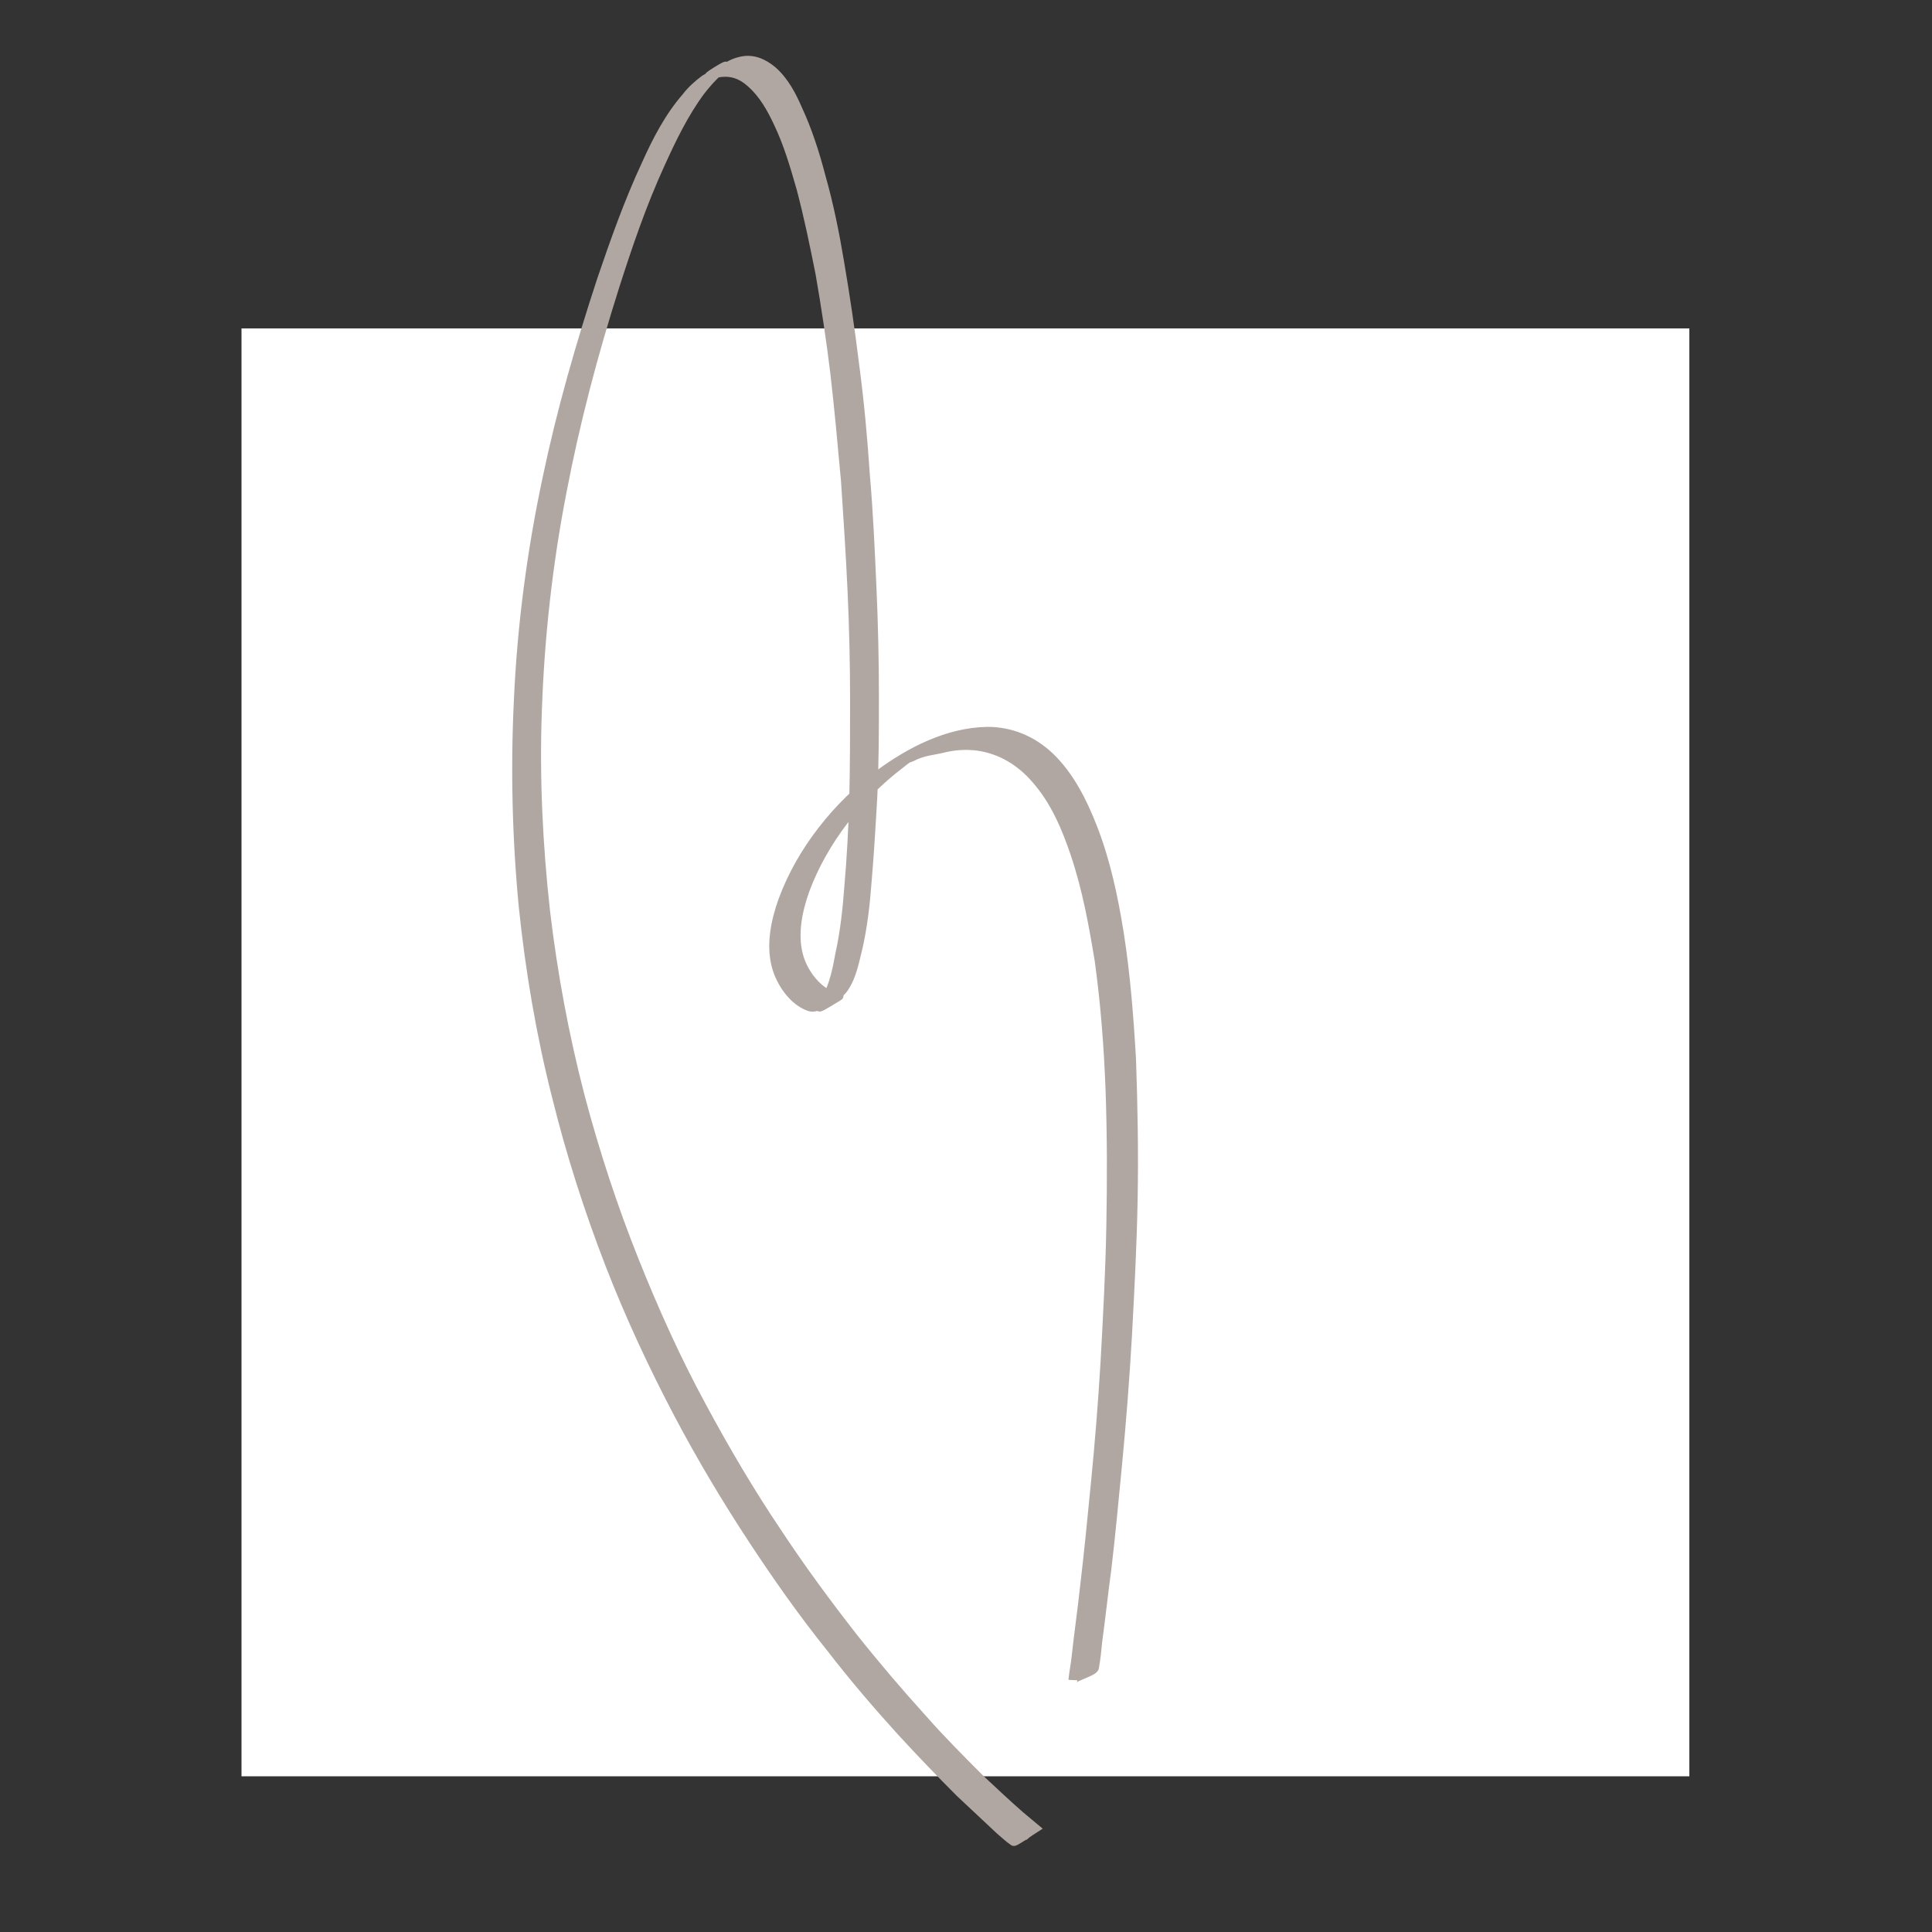
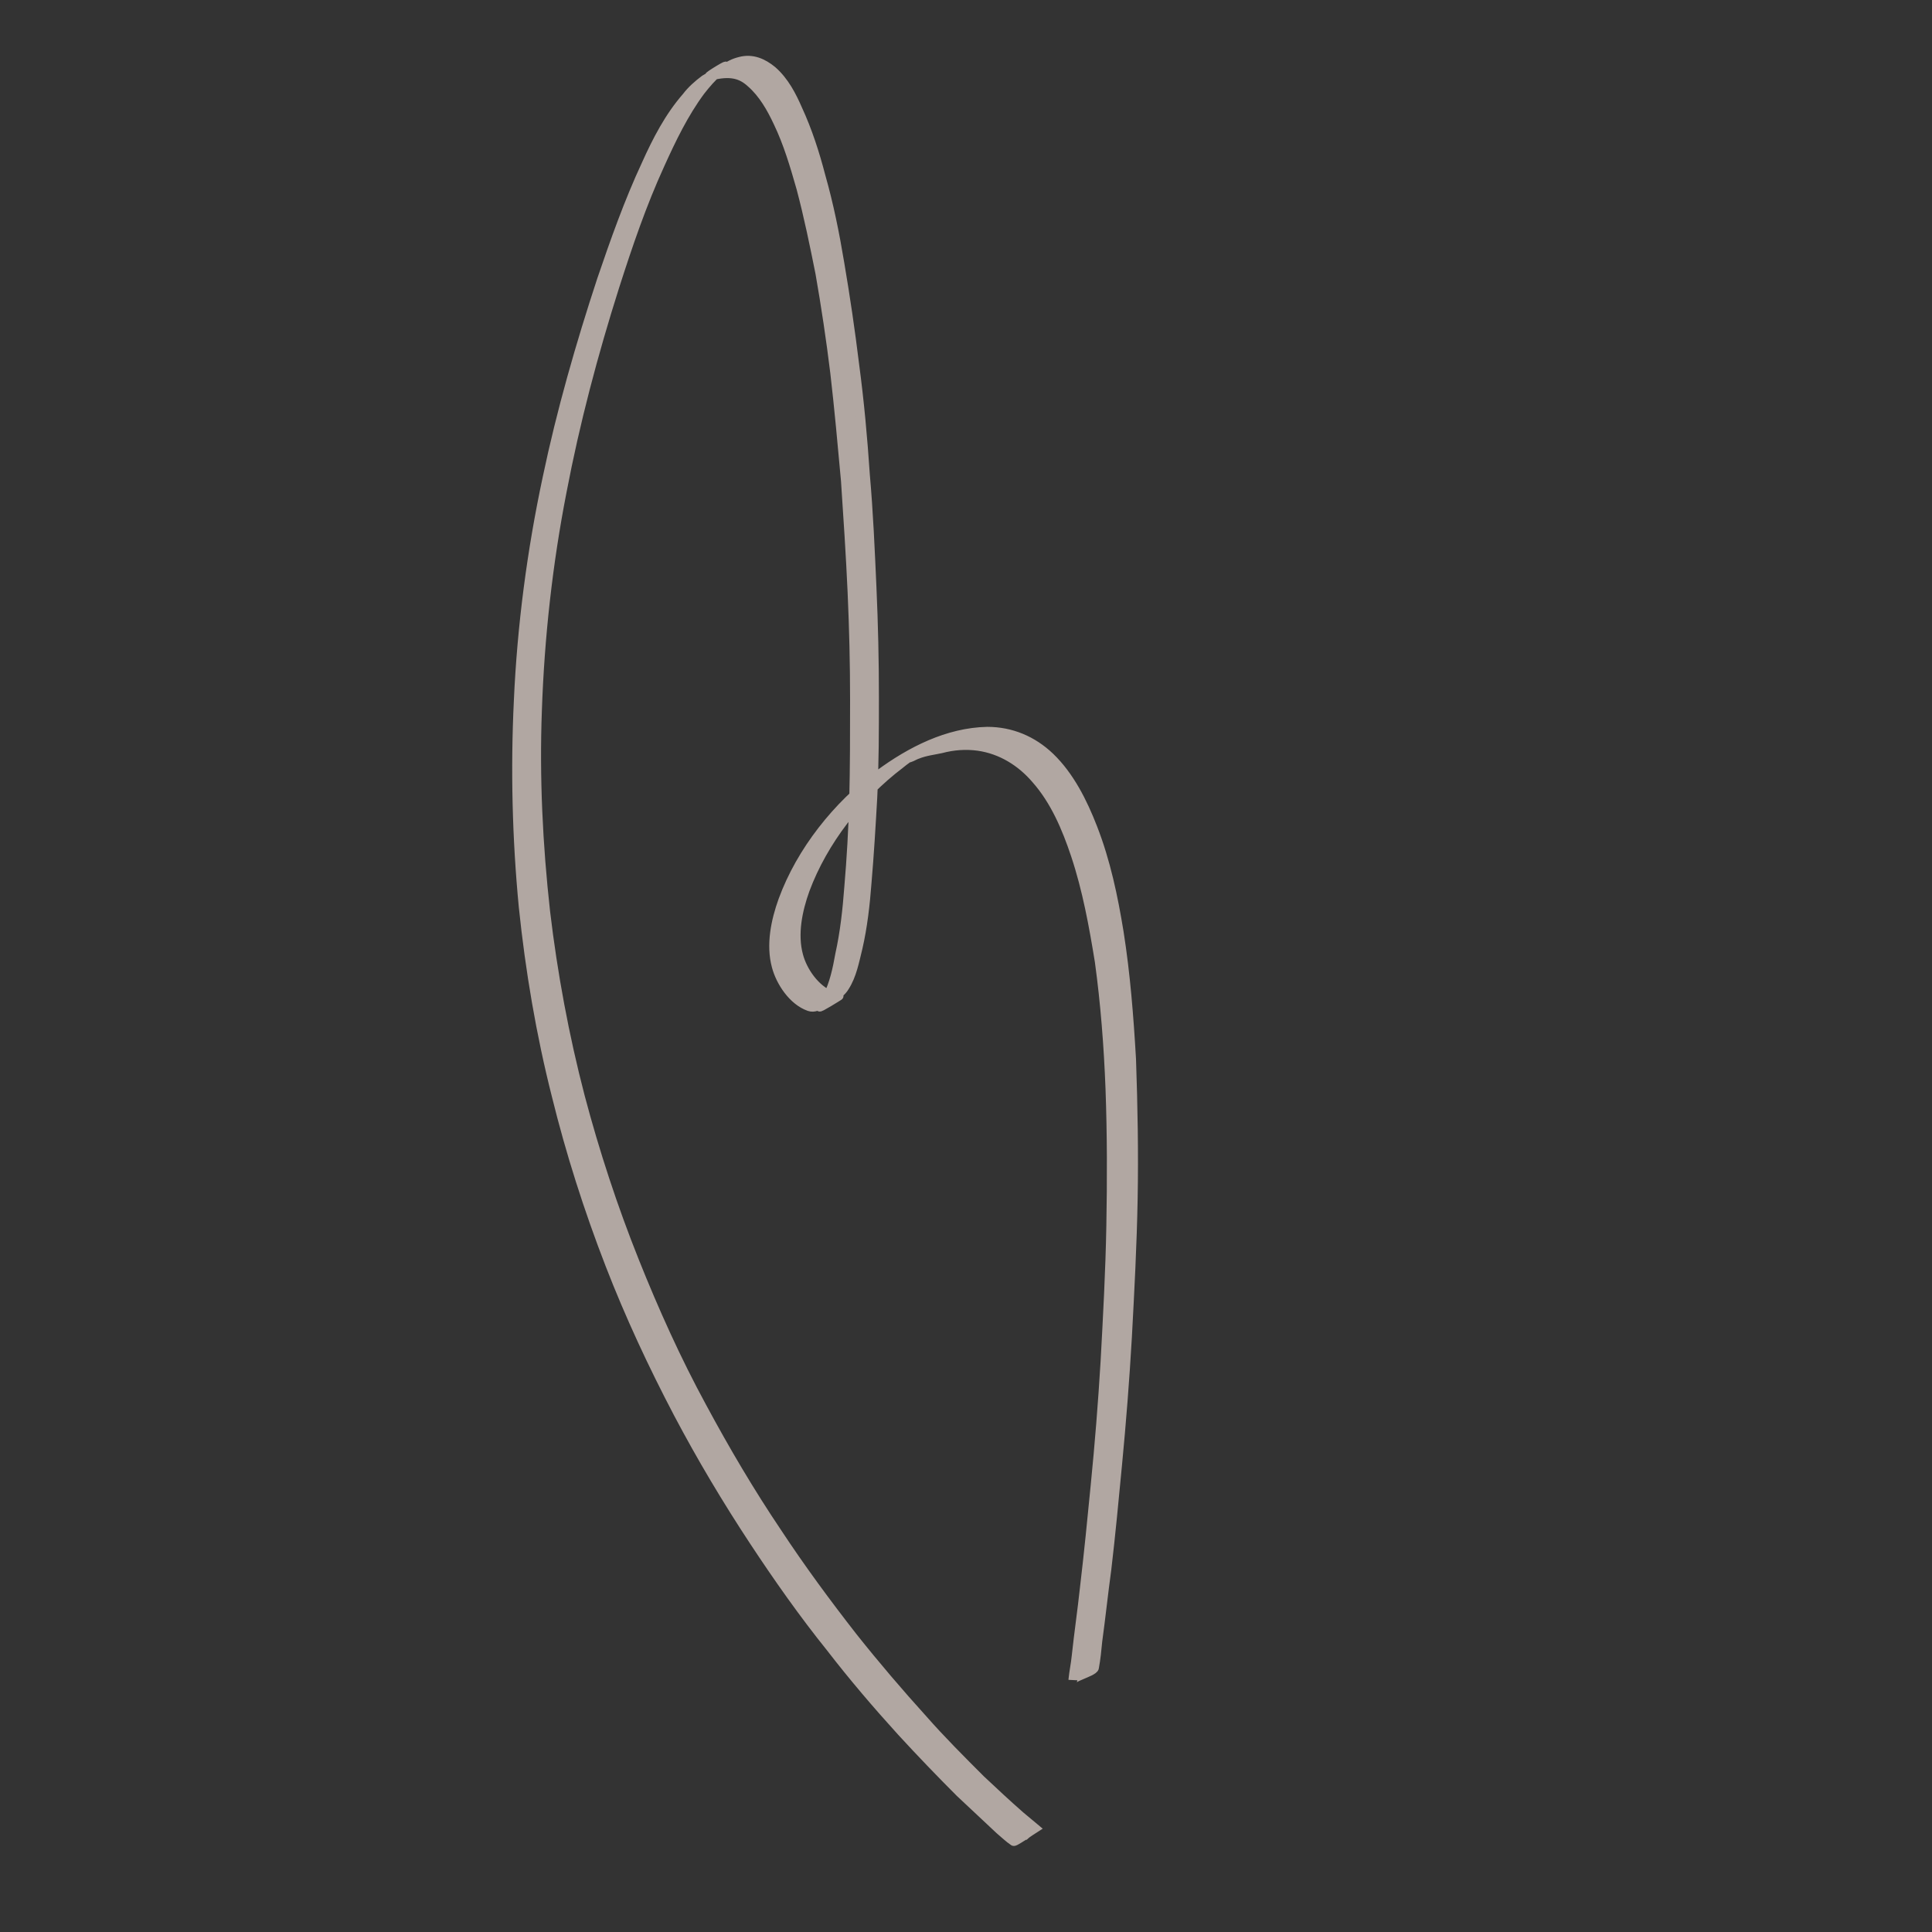
<svg xmlns="http://www.w3.org/2000/svg" width="64" height="64" viewBox="0 0 64 64" fill="none">
  <rect x="0" y="0" width="64" height="64" fill="#333333" stroke="none" />
-   <path d="M55.962 10.879V58.842H8V10.879" fill="white" />
-   <path d="M34.288 60.561C34.124 60.424 33.96 60.288 33.797 60.151C33.36 59.769 32.923 59.36 32.486 58.95C31.831 58.295 31.176 57.64 30.576 56.958C29.784 56.084 28.992 55.156 28.255 54.228C27.382 53.109 26.535 51.962 25.744 50.761C24.843 49.423 24.024 48.031 23.26 46.612C22.413 45.056 21.676 43.418 21.021 41.78C20.311 40.006 19.711 38.177 19.22 36.321C18.701 34.328 18.319 32.28 18.073 30.206C17.827 27.995 17.718 25.756 17.8 23.545C17.882 21.116 18.155 18.659 18.619 16.284C19.056 13.991 19.656 11.725 20.366 9.487C20.803 8.122 21.267 6.757 21.867 5.447C22.25 4.6 22.659 3.754 23.205 3.017C23.396 2.772 23.587 2.553 23.806 2.362C23.86 2.307 23.915 2.28 23.969 2.253C24.297 2.007 23.396 2.553 23.505 2.526C23.587 2.499 23.696 2.444 23.778 2.417C24.215 2.335 24.57 2.471 24.87 2.744C25.28 3.099 25.553 3.59 25.771 4.055C26.099 4.737 26.317 5.474 26.535 6.238C26.781 7.166 26.972 8.095 27.163 9.05C27.354 10.142 27.518 11.234 27.655 12.353C27.791 13.527 27.9 14.728 28.009 15.929C28.091 17.157 28.173 18.386 28.228 19.614C28.282 20.815 28.31 21.989 28.31 23.19C28.31 24.309 28.31 25.401 28.282 26.521C28.255 27.476 28.201 28.431 28.119 29.387C28.064 30.124 27.982 30.888 27.818 31.625C27.736 32.089 27.627 32.608 27.409 33.017C27.354 33.154 27.272 33.236 27.163 33.345C27.054 33.454 27.846 32.963 27.791 32.99H27.764C27.736 32.99 27.709 32.99 27.682 33.017C27.627 33.017 27.573 33.017 27.545 32.99C27 32.772 26.59 32.171 26.453 31.652C26.262 30.943 26.426 30.151 26.672 29.469C27.272 27.858 28.446 26.357 29.811 25.32C29.975 25.183 30.139 25.074 30.302 24.965C30.412 24.883 29.756 25.265 30.002 25.156C30.057 25.128 30.084 25.101 30.139 25.101C30.221 25.074 30.302 25.019 30.384 24.992C30.657 24.883 30.93 24.855 31.176 24.801C31.585 24.692 31.995 24.664 32.404 24.719C33.169 24.828 33.824 25.238 34.315 25.811C34.943 26.521 35.325 27.421 35.626 28.322C36.008 29.469 36.226 30.67 36.417 31.844C36.608 33.236 36.718 34.655 36.772 36.075C36.827 37.576 36.827 39.105 36.799 40.606C36.772 42.108 36.69 43.609 36.608 45.11C36.526 46.475 36.417 47.84 36.281 49.205C36.172 50.324 36.062 51.443 35.926 52.59C35.844 53.354 35.735 54.091 35.653 54.856C35.626 55.129 35.571 55.374 35.544 55.647C35.544 55.593 35.844 55.483 35.898 55.456C35.953 55.429 36.253 55.32 36.253 55.238C36.308 54.938 36.335 54.665 36.363 54.364C36.472 53.573 36.554 52.781 36.663 51.989C36.799 50.843 36.908 49.669 37.018 48.523C37.154 47.103 37.263 45.711 37.345 44.291C37.427 42.763 37.509 41.234 37.536 39.705C37.564 38.177 37.536 36.648 37.482 35.092C37.4 33.673 37.291 32.28 37.072 30.888C36.881 29.714 36.636 28.541 36.199 27.421C35.871 26.575 35.434 25.702 34.779 25.074C34.206 24.528 33.496 24.228 32.705 24.228C31.394 24.255 30.166 24.883 29.129 25.647C27.736 26.684 26.535 28.186 25.935 29.824C25.689 30.506 25.525 31.298 25.716 32.007C25.853 32.526 26.262 33.154 26.808 33.345C26.972 33.4 27.109 33.318 27.245 33.236C27.518 33.072 27.818 32.963 27.982 32.69C28.228 32.308 28.31 31.844 28.419 31.407C28.583 30.697 28.665 29.96 28.719 29.25C28.801 28.295 28.856 27.367 28.91 26.411C28.965 25.292 28.965 24.173 28.965 23.081C28.965 21.88 28.938 20.679 28.883 19.45C28.828 18.222 28.774 16.966 28.665 15.738C28.583 14.51 28.474 13.308 28.31 12.08C28.173 10.961 28.009 9.842 27.818 8.722C27.655 7.74 27.463 6.784 27.191 5.829C27 5.092 26.754 4.327 26.426 3.618C26.235 3.181 25.989 2.69 25.58 2.335C25.28 2.089 24.925 1.925 24.515 2.034C24.406 2.062 24.324 2.089 24.215 2.144C23.915 2.307 23.614 2.471 23.342 2.635C23.123 2.799 22.905 2.99 22.741 3.208C22.168 3.863 21.758 4.655 21.403 5.447C20.83 6.675 20.366 7.985 19.929 9.268C19.22 11.425 18.592 13.609 18.128 15.82C17.609 18.249 17.282 20.733 17.172 23.218C17.063 25.483 17.118 27.776 17.336 30.042C17.554 32.144 17.909 34.246 18.428 36.293C18.892 38.177 19.493 40.06 20.202 41.889C20.858 43.582 21.622 45.219 22.468 46.83C23.232 48.277 24.079 49.696 24.979 51.061C25.771 52.262 26.617 53.464 27.518 54.583C28.255 55.538 29.047 56.466 29.866 57.367C30.494 58.05 31.149 58.732 31.804 59.387C32.241 59.797 32.677 60.206 33.114 60.615C33.278 60.752 33.414 60.888 33.578 60.998C33.605 61.025 33.906 60.807 33.933 60.807C33.988 60.752 34.288 60.561 34.288 60.561Z" fill="#B1A7A2" stroke="#B1A7A2" stroke-width="0.3" />
+   <path d="M34.288 60.561C34.124 60.424 33.96 60.288 33.797 60.151C33.36 59.769 32.923 59.36 32.486 58.95C31.831 58.295 31.176 57.64 30.576 56.958C29.784 56.084 28.992 55.156 28.255 54.228C27.382 53.109 26.535 51.962 25.744 50.761C24.843 49.423 24.024 48.031 23.26 46.612C22.413 45.056 21.676 43.418 21.021 41.78C20.311 40.006 19.711 38.177 19.22 36.321C18.701 34.328 18.319 32.28 18.073 30.206C17.827 27.995 17.718 25.756 17.8 23.545C17.882 21.116 18.155 18.659 18.619 16.284C19.056 13.991 19.656 11.725 20.366 9.487C20.803 8.122 21.267 6.757 21.867 5.447C22.25 4.6 22.659 3.754 23.205 3.017C23.396 2.772 23.587 2.553 23.806 2.362C23.86 2.307 23.915 2.28 23.969 2.253C24.297 2.007 23.396 2.553 23.505 2.526C24.215 2.335 24.57 2.471 24.87 2.744C25.28 3.099 25.553 3.59 25.771 4.055C26.099 4.737 26.317 5.474 26.535 6.238C26.781 7.166 26.972 8.095 27.163 9.05C27.354 10.142 27.518 11.234 27.655 12.353C27.791 13.527 27.9 14.728 28.009 15.929C28.091 17.157 28.173 18.386 28.228 19.614C28.282 20.815 28.31 21.989 28.31 23.19C28.31 24.309 28.31 25.401 28.282 26.521C28.255 27.476 28.201 28.431 28.119 29.387C28.064 30.124 27.982 30.888 27.818 31.625C27.736 32.089 27.627 32.608 27.409 33.017C27.354 33.154 27.272 33.236 27.163 33.345C27.054 33.454 27.846 32.963 27.791 32.99H27.764C27.736 32.99 27.709 32.99 27.682 33.017C27.627 33.017 27.573 33.017 27.545 32.99C27 32.772 26.59 32.171 26.453 31.652C26.262 30.943 26.426 30.151 26.672 29.469C27.272 27.858 28.446 26.357 29.811 25.32C29.975 25.183 30.139 25.074 30.302 24.965C30.412 24.883 29.756 25.265 30.002 25.156C30.057 25.128 30.084 25.101 30.139 25.101C30.221 25.074 30.302 25.019 30.384 24.992C30.657 24.883 30.93 24.855 31.176 24.801C31.585 24.692 31.995 24.664 32.404 24.719C33.169 24.828 33.824 25.238 34.315 25.811C34.943 26.521 35.325 27.421 35.626 28.322C36.008 29.469 36.226 30.67 36.417 31.844C36.608 33.236 36.718 34.655 36.772 36.075C36.827 37.576 36.827 39.105 36.799 40.606C36.772 42.108 36.69 43.609 36.608 45.11C36.526 46.475 36.417 47.84 36.281 49.205C36.172 50.324 36.062 51.443 35.926 52.59C35.844 53.354 35.735 54.091 35.653 54.856C35.626 55.129 35.571 55.374 35.544 55.647C35.544 55.593 35.844 55.483 35.898 55.456C35.953 55.429 36.253 55.32 36.253 55.238C36.308 54.938 36.335 54.665 36.363 54.364C36.472 53.573 36.554 52.781 36.663 51.989C36.799 50.843 36.908 49.669 37.018 48.523C37.154 47.103 37.263 45.711 37.345 44.291C37.427 42.763 37.509 41.234 37.536 39.705C37.564 38.177 37.536 36.648 37.482 35.092C37.4 33.673 37.291 32.28 37.072 30.888C36.881 29.714 36.636 28.541 36.199 27.421C35.871 26.575 35.434 25.702 34.779 25.074C34.206 24.528 33.496 24.228 32.705 24.228C31.394 24.255 30.166 24.883 29.129 25.647C27.736 26.684 26.535 28.186 25.935 29.824C25.689 30.506 25.525 31.298 25.716 32.007C25.853 32.526 26.262 33.154 26.808 33.345C26.972 33.4 27.109 33.318 27.245 33.236C27.518 33.072 27.818 32.963 27.982 32.69C28.228 32.308 28.31 31.844 28.419 31.407C28.583 30.697 28.665 29.96 28.719 29.25C28.801 28.295 28.856 27.367 28.91 26.411C28.965 25.292 28.965 24.173 28.965 23.081C28.965 21.88 28.938 20.679 28.883 19.45C28.828 18.222 28.774 16.966 28.665 15.738C28.583 14.51 28.474 13.308 28.31 12.08C28.173 10.961 28.009 9.842 27.818 8.722C27.655 7.74 27.463 6.784 27.191 5.829C27 5.092 26.754 4.327 26.426 3.618C26.235 3.181 25.989 2.69 25.58 2.335C25.28 2.089 24.925 1.925 24.515 2.034C24.406 2.062 24.324 2.089 24.215 2.144C23.915 2.307 23.614 2.471 23.342 2.635C23.123 2.799 22.905 2.99 22.741 3.208C22.168 3.863 21.758 4.655 21.403 5.447C20.83 6.675 20.366 7.985 19.929 9.268C19.22 11.425 18.592 13.609 18.128 15.82C17.609 18.249 17.282 20.733 17.172 23.218C17.063 25.483 17.118 27.776 17.336 30.042C17.554 32.144 17.909 34.246 18.428 36.293C18.892 38.177 19.493 40.06 20.202 41.889C20.858 43.582 21.622 45.219 22.468 46.83C23.232 48.277 24.079 49.696 24.979 51.061C25.771 52.262 26.617 53.464 27.518 54.583C28.255 55.538 29.047 56.466 29.866 57.367C30.494 58.05 31.149 58.732 31.804 59.387C32.241 59.797 32.677 60.206 33.114 60.615C33.278 60.752 33.414 60.888 33.578 60.998C33.605 61.025 33.906 60.807 33.933 60.807C33.988 60.752 34.288 60.561 34.288 60.561Z" fill="#B1A7A2" stroke="#B1A7A2" stroke-width="0.3" />
</svg>